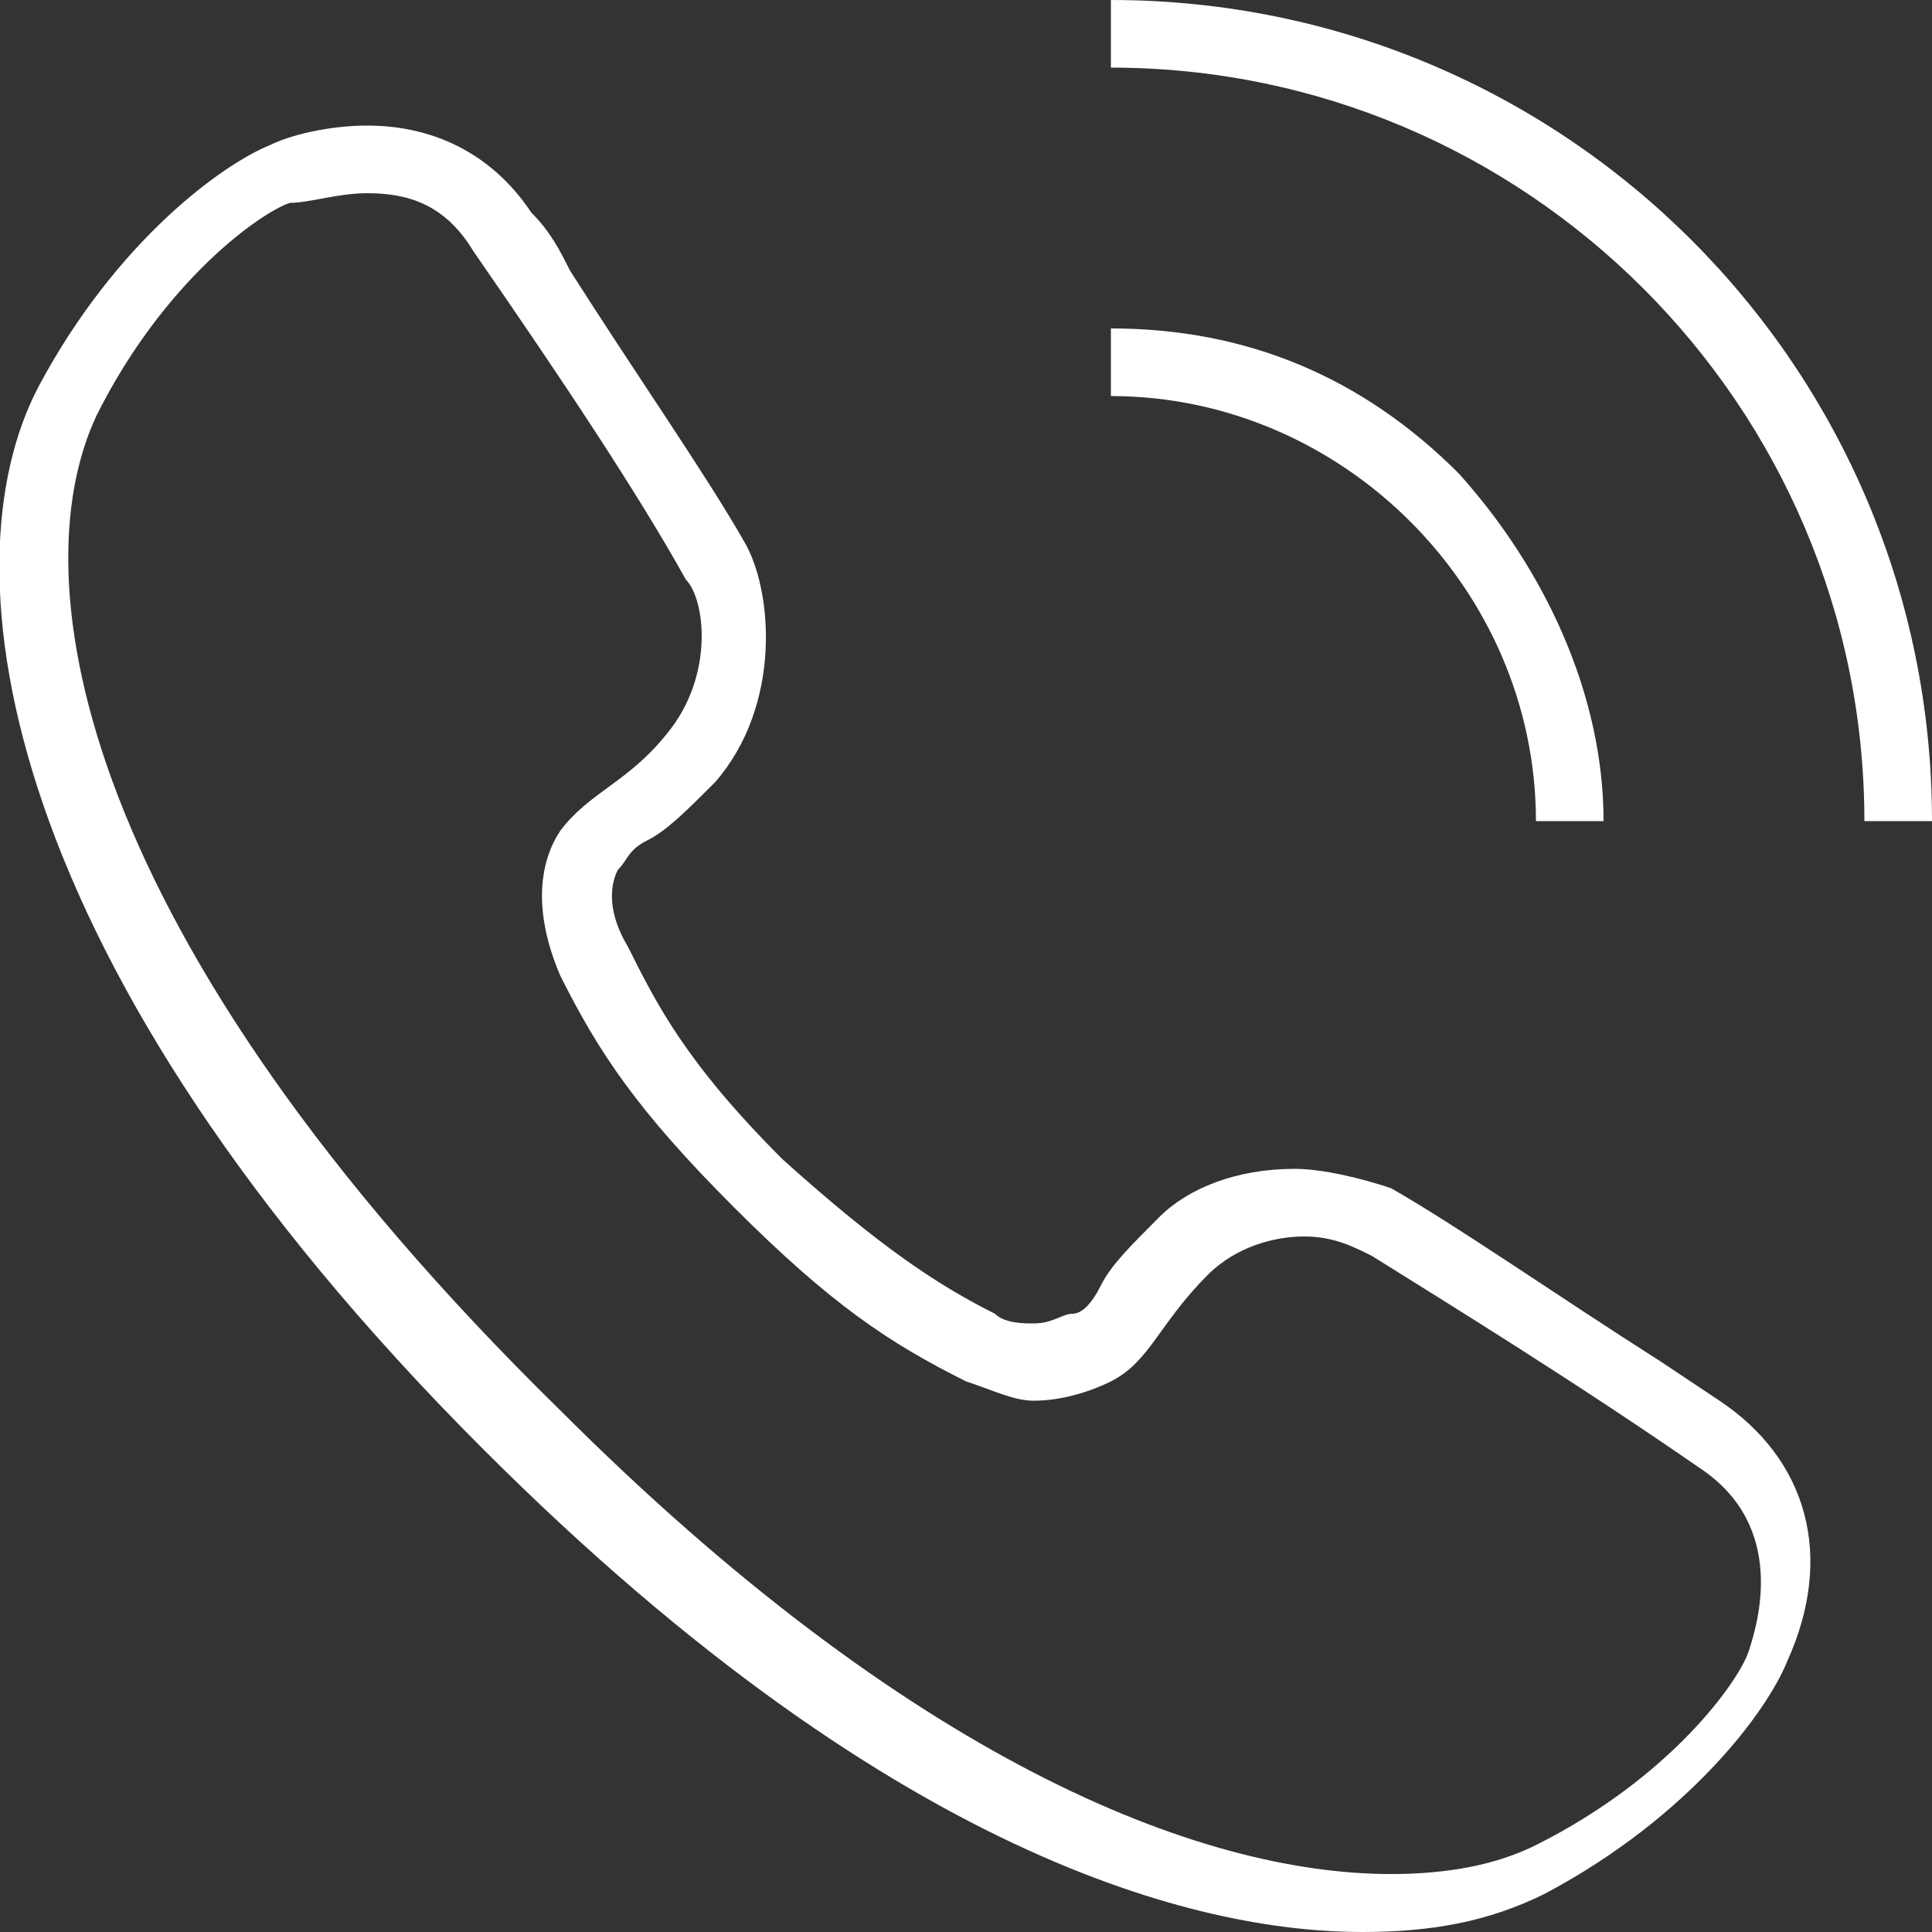
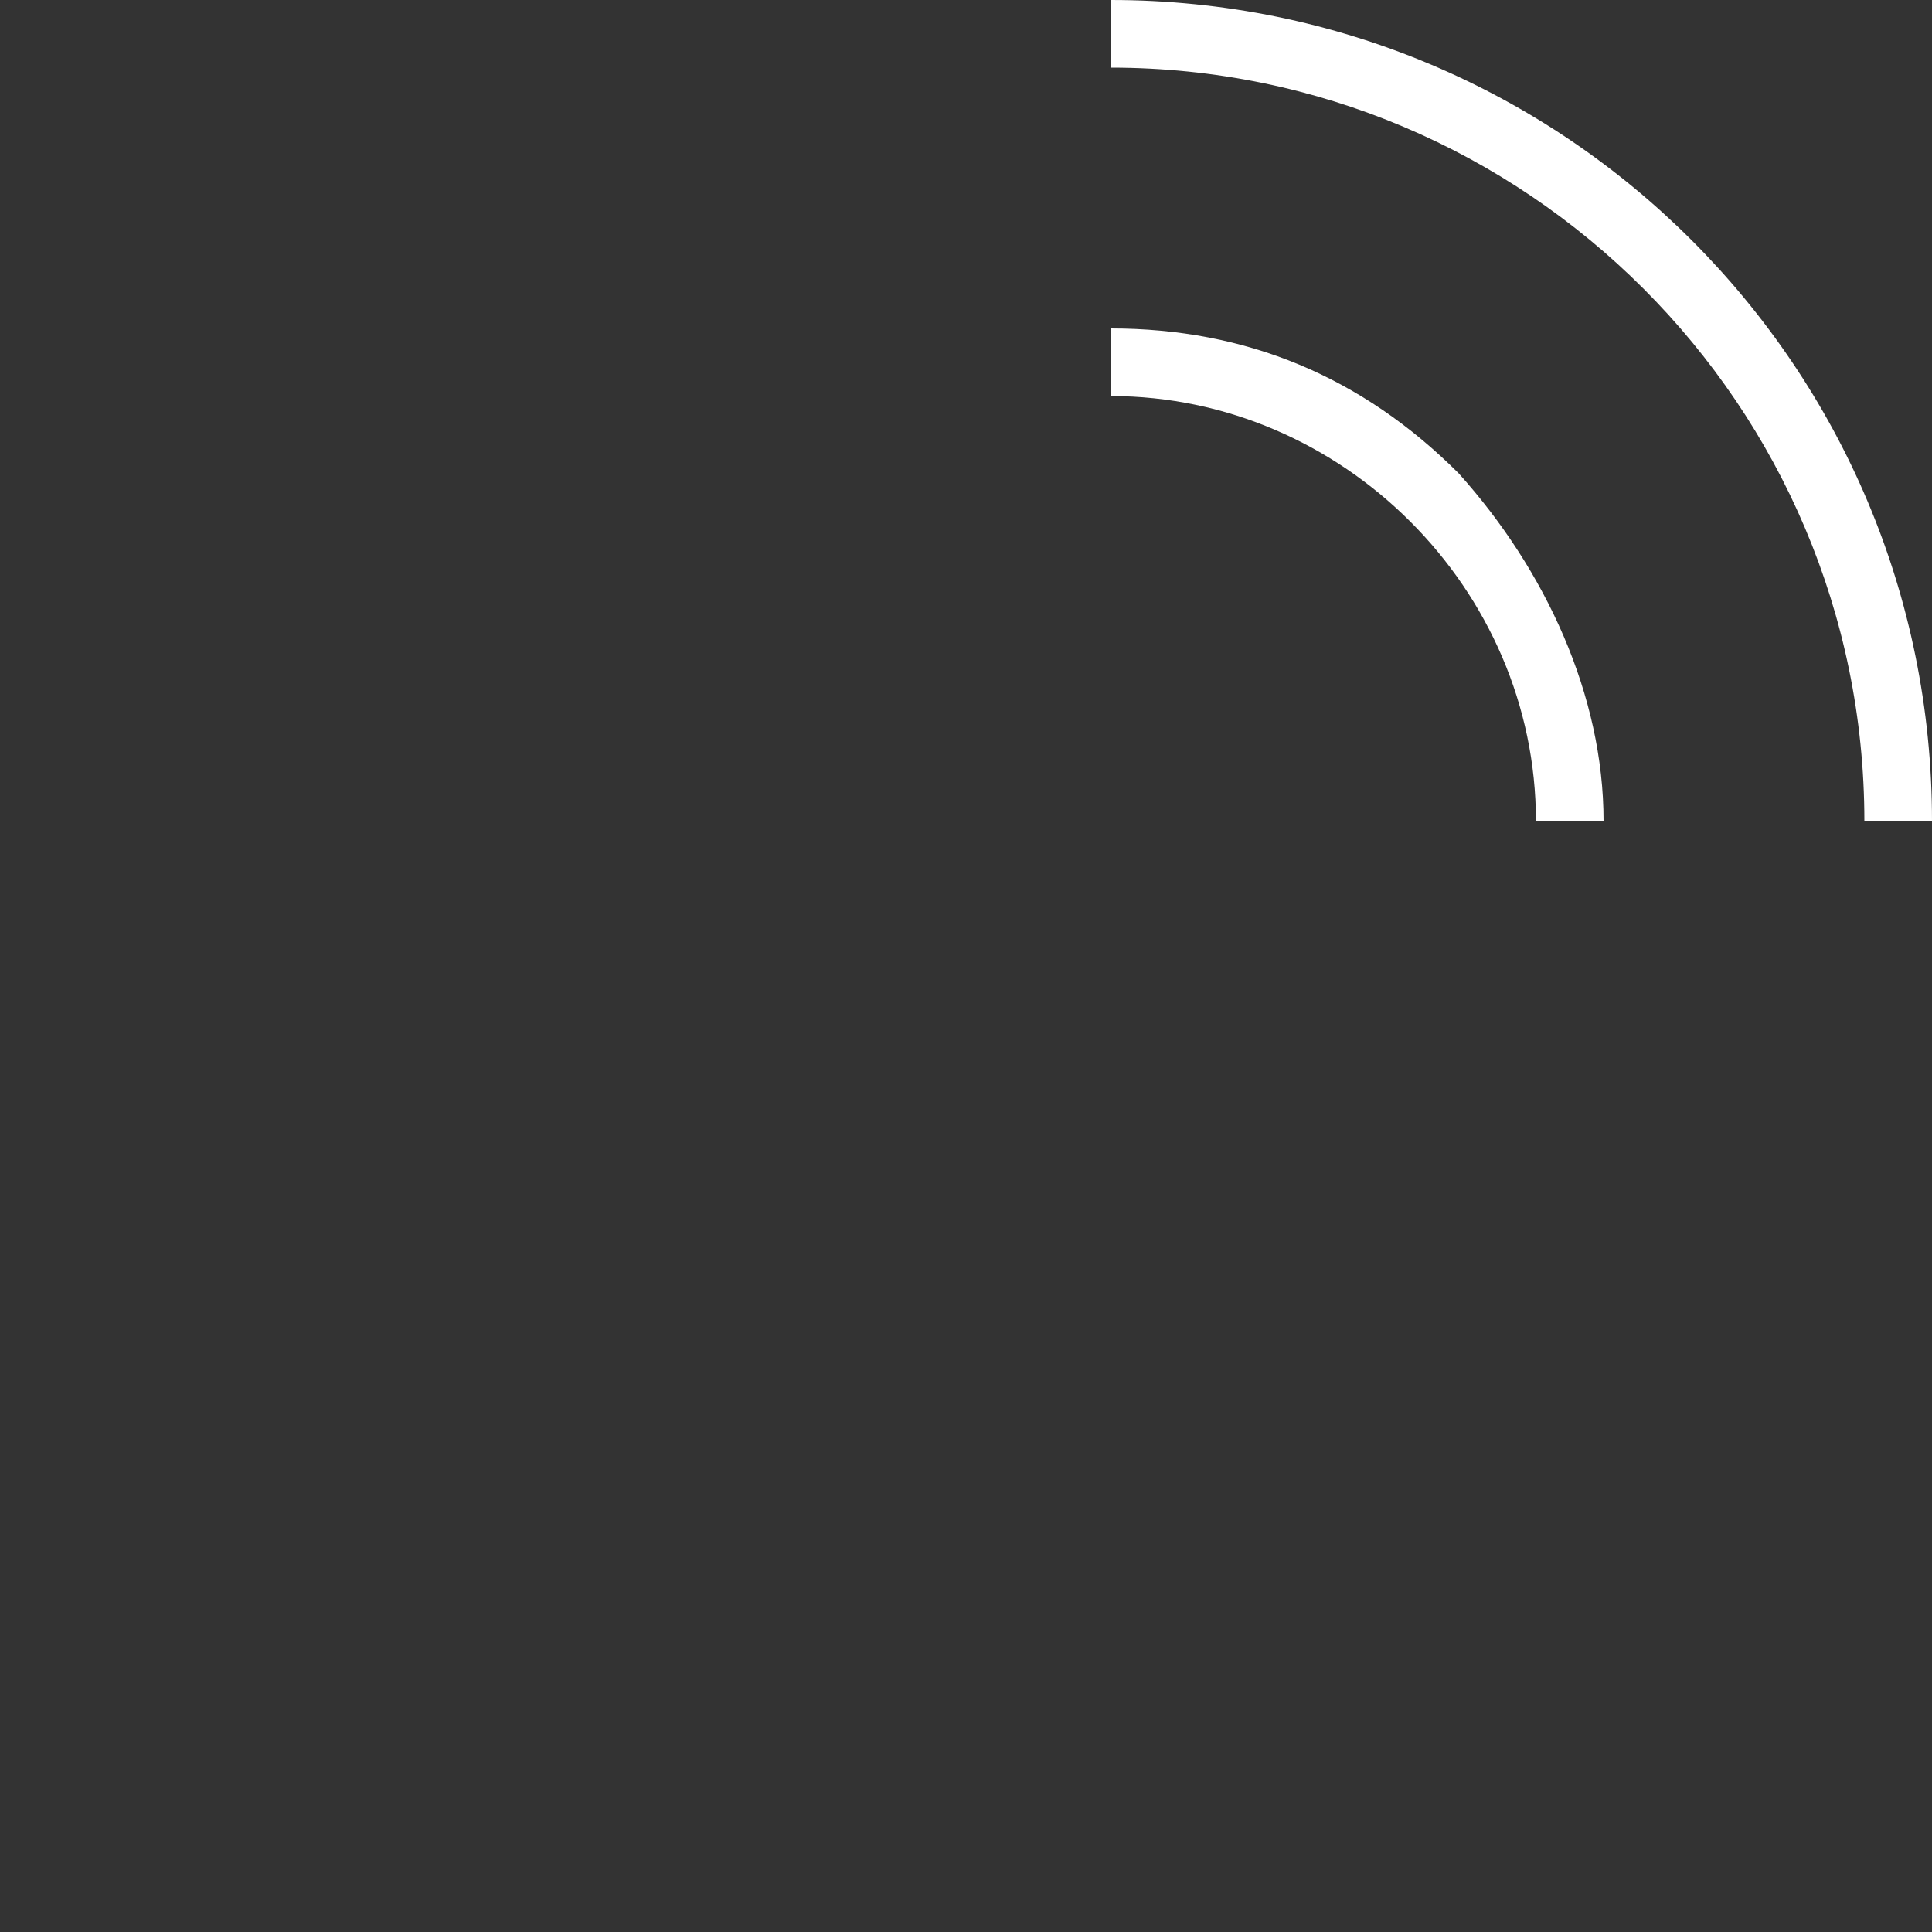
<svg xmlns="http://www.w3.org/2000/svg" version="1.1" id="Ebene_1" x="0px" y="0px" viewBox="0 0 20 20" style="enable-background:new 0 0 20 20;" xml:space="preserve">
  <rect x="0" y="0" width="20" height="20" fill="#333333" stroke="none" />
  <style type="text/css">
	.st0{fill:#fff;}
</style>
  <g>
-     <path class="st0" d="M3.8,2c0.4,0,0.8,0.1,1.1,0.6c0.9,1.3,1.7,2.5,2.2,3.4C7.3,6.2,7.4,7,6.9,7.6c-0.4,0.5-0.8,0.6-1.1,1   c-0.2,0.3-0.3,0.8,0,1.5c0.4,0.8,0.8,1.4,1.8,2.4c1,1,1.6,1.4,2.4,1.8c0.3,0.1,0.5,0.2,0.7,0.2c0.3,0,0.6-0.1,0.8-0.2   c0.4-0.2,0.5-0.6,1-1.1c0.3-0.3,0.7-0.4,1-0.4c0.3,0,0.5,0.1,0.7,0.2c0.8,0.5,2.1,1.3,3.4,2.2c0.9,0.6,0.6,1.6,0.5,1.9   c-0.1,0.3-0.8,1.3-2.2,2c-0.4,0.2-0.9,0.3-1.5,0.3c-2,0-5-1.2-8.6-4.8C0.8,9.7,0.2,6,1,4.3c0.7-1.4,1.7-2.1,2-2.2   C3.2,2.1,3.5,2,3.8,2L3.8,2z M3.8,1.3c-0.4,0-0.8,0.1-1,0.2C2.3,1.7,1.2,2.5,0.4,4C-0.6,5.9,0,10,5,15c4.4,4.4,7.6,5,9.1,5   c0.7,0,1.3-0.1,1.9-0.4c1.5-0.8,2.3-1.9,2.5-2.4c0.5-1.1,0.2-2.1-0.7-2.7l-0.6-0.4c-1.1-0.7-2.1-1.4-2.8-1.8   c-0.3-0.1-0.7-0.2-1-0.2c-0.6,0-1.1,0.2-1.4,0.5c-0.3,0.3-0.5,0.5-0.6,0.7c-0.1,0.2-0.2,0.3-0.3,0.3c-0.1,0-0.2,0.1-0.4,0.1   c-0.1,0-0.3,0-0.4-0.1c-0.6-0.3-1.2-0.7-2.2-1.6c-1-1-1.3-1.6-1.6-2.2C6.2,9.3,6.4,9,6.4,9c0.1-0.1,0.1-0.2,0.3-0.3   c0.2-0.1,0.4-0.3,0.7-0.6c0.7-0.8,0.6-2,0.3-2.5C7.3,4.9,6.6,3.9,5.9,2.8C5.8,2.6,5.7,2.4,5.5,2.2C5.1,1.6,4.5,1.3,3.8,1.3L3.8,1.3   z" />
    <path class="st0" d="M20,8.5h-0.7c0-4.3-3.5-7.8-7.8-7.8V0C16.2,0,20,3.8,20,8.5L20,8.5z" />
    <path class="st0" d="M16.6,8.5l-0.7,0c0-1.2-0.5-2.3-1.3-3.1c-0.8-0.8-1.9-1.3-3.1-1.3V3.4c1.4,0,2.6,0.5,3.6,1.5   C16,5.9,16.6,7.2,16.6,8.5L16.6,8.5z" />
  </g>
</svg>